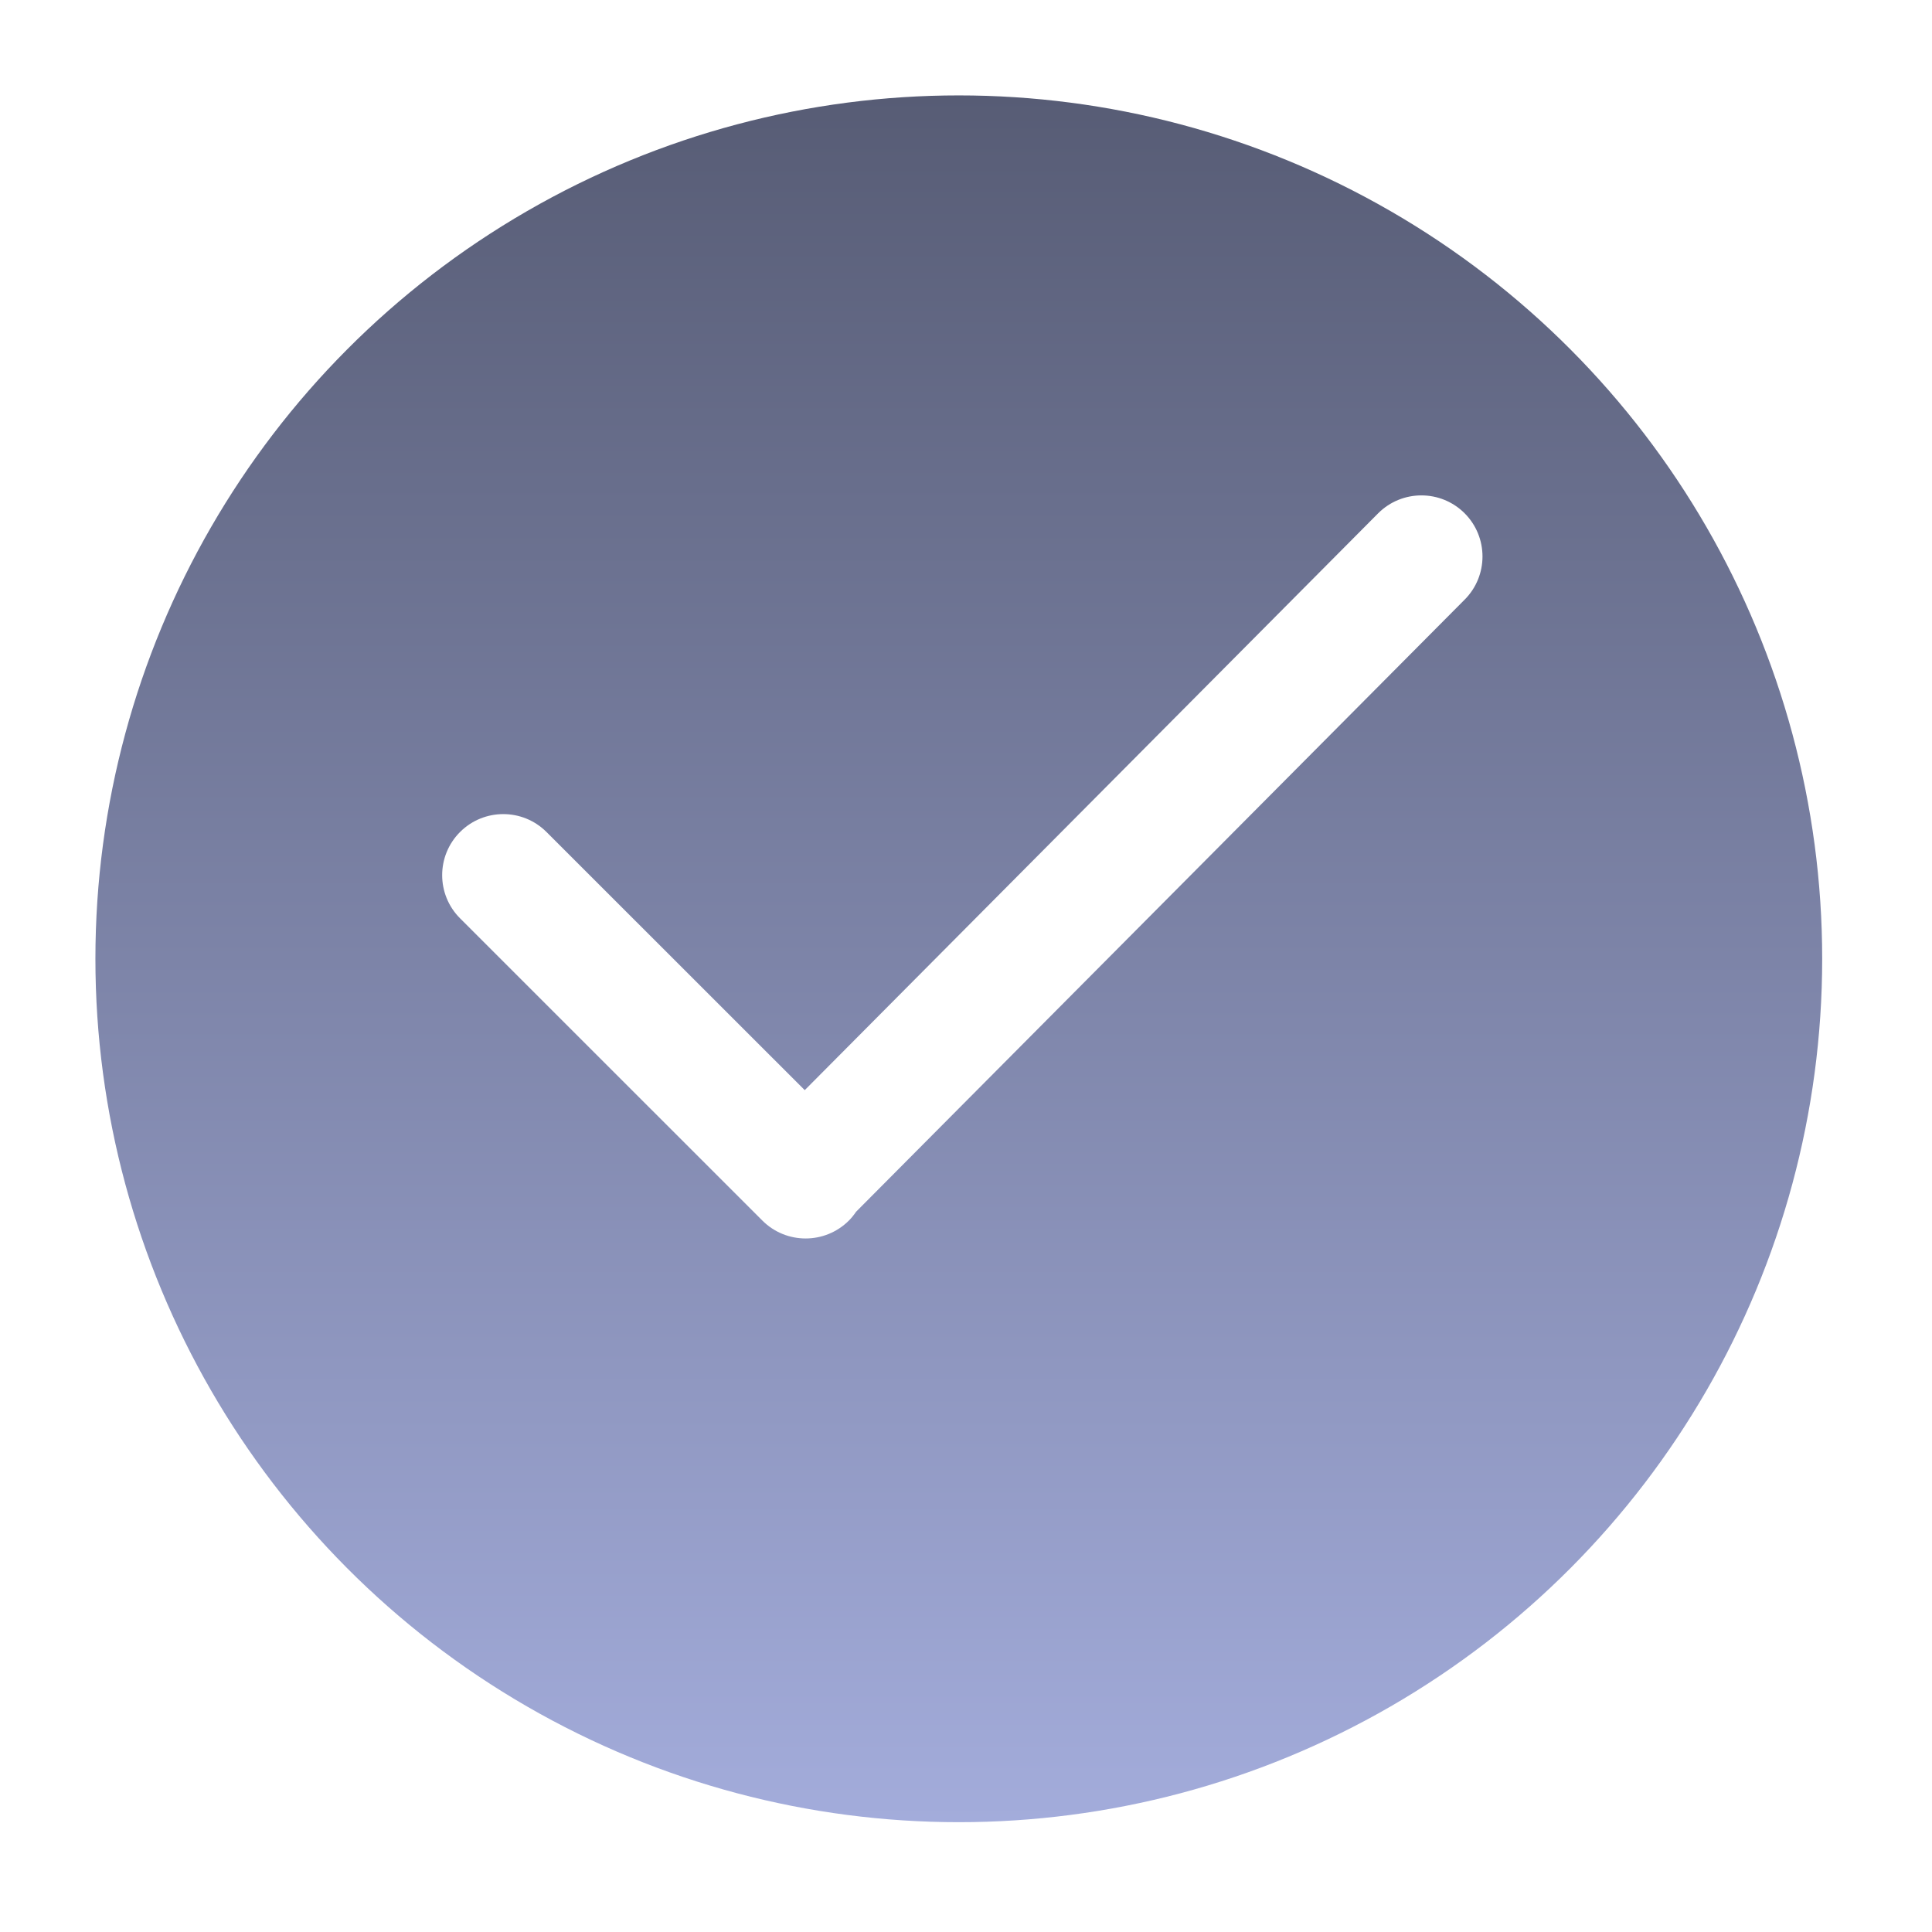
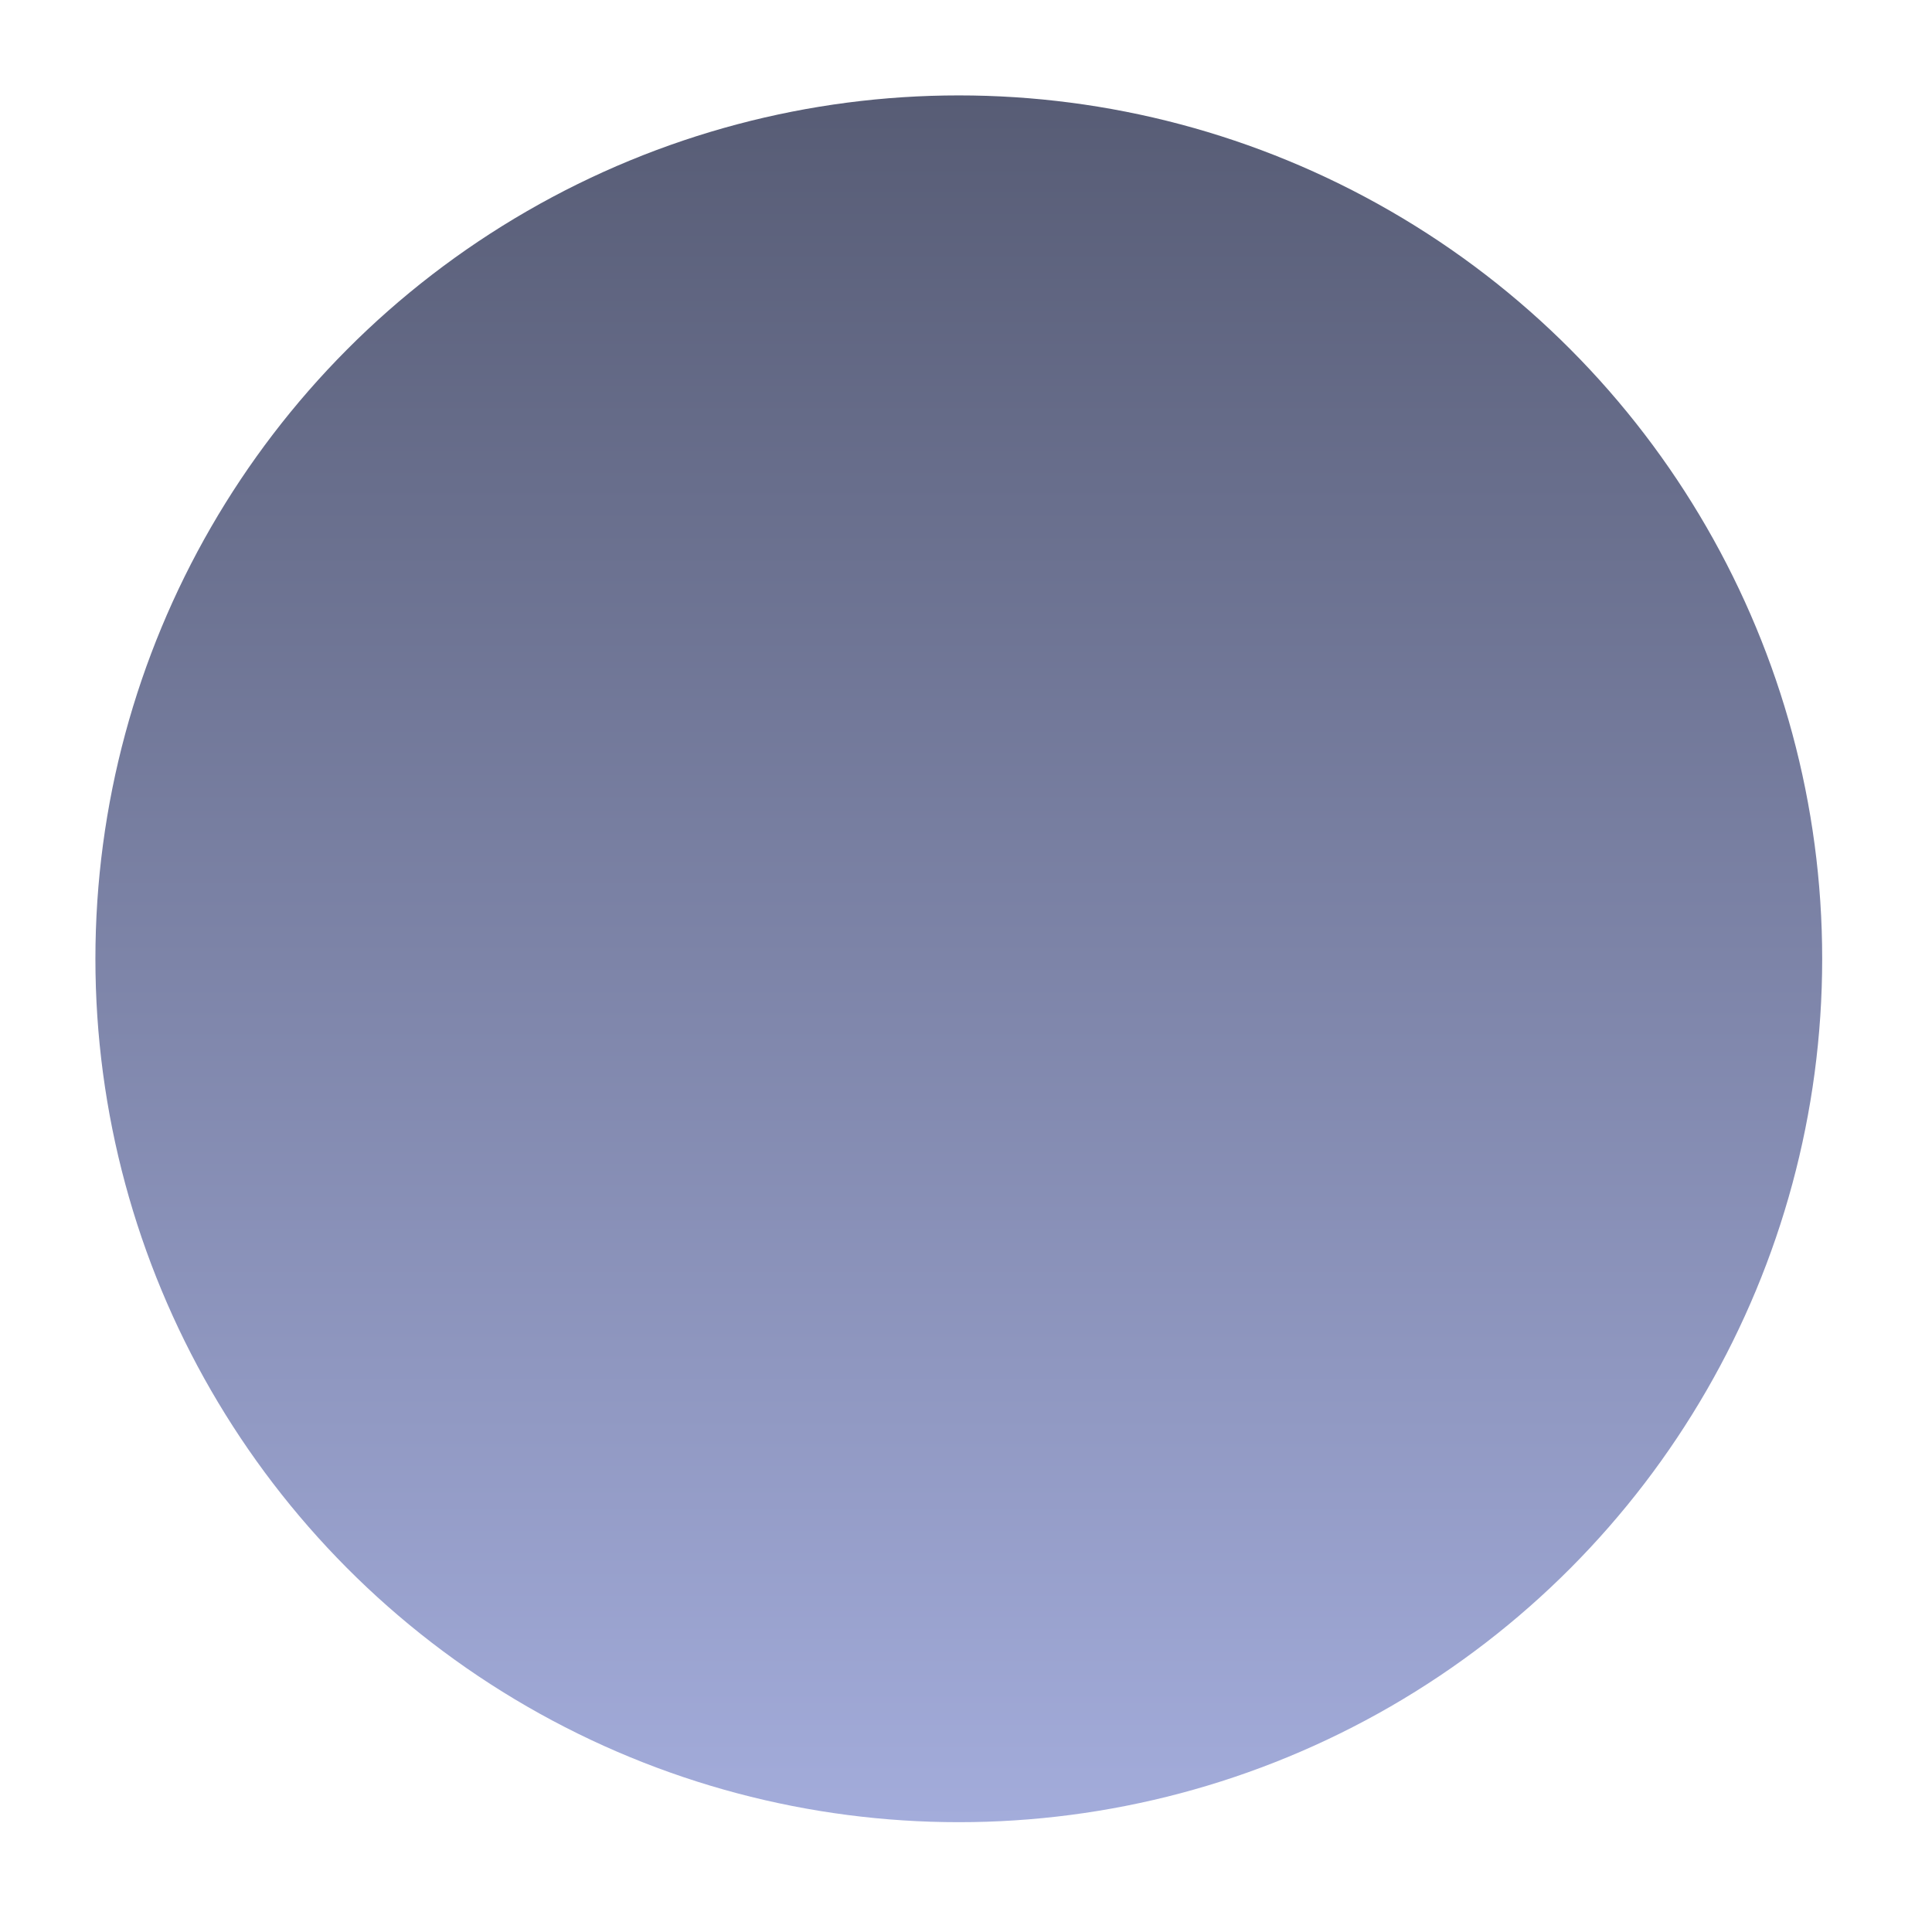
<svg xmlns="http://www.w3.org/2000/svg" width="81" height="81" viewBox="0 0 81 81" fill="none">
  <g filter="url(#filter0_d_188_5804)">
    <circle cx="40.198" cy="36.198" r="36.198" fill="url(#paint0_linear_188_5804)" />
  </g>
-   <path d="M57.781 21.519L33.739 45.705L22.911 34.881C21.911 33.882 20.29 33.882 19.289 34.881C18.288 35.881 18.288 37.502 19.289 38.502L31.965 51.175C32.965 52.173 34.586 52.173 35.588 51.175C35.703 51.06 35.802 50.934 35.891 50.804L61.405 25.141C62.404 24.141 62.404 22.52 61.405 21.519C60.404 20.52 58.783 20.52 57.781 21.519Z" fill="white" />
  <defs>
    <filter id="filter0_d_188_5804" x="0" y="0" width="80.397" height="80.397" filterUnits="userSpaceOnUse" color-interpolation-filters="sRGB">
      <feFlood flood-opacity="0" result="BackgroundImageFix" />
      <feColorMatrix in="SourceAlpha" type="matrix" values="0 0 0 0 0 0 0 0 0 0 0 0 0 0 0 0 0 0 127 0" result="hardAlpha" />
      <feOffset dy="4" />
      <feGaussianBlur stdDeviation="2" />
      <feComposite in2="hardAlpha" operator="out" />
      <feColorMatrix type="matrix" values="0 0 0 0 0 0 0 0 0 0 0 0 0 0 0 0 0 0 0.07 0" />
      <feBlend mode="normal" in2="BackgroundImageFix" result="effect1_dropShadow_188_5804" />
      <feBlend mode="normal" in="SourceGraphic" in2="effect1_dropShadow_188_5804" result="shape" />
    </filter>
    <linearGradient id="paint0_linear_188_5804" x1="40.198" y1="0" x2="40.198" y2="72.397" gradientUnits="userSpaceOnUse">
      <stop stop-color="#575C75" />
      <stop offset="1" stop-color="#A3ACDB" />
    </linearGradient>
  </defs>
</svg>